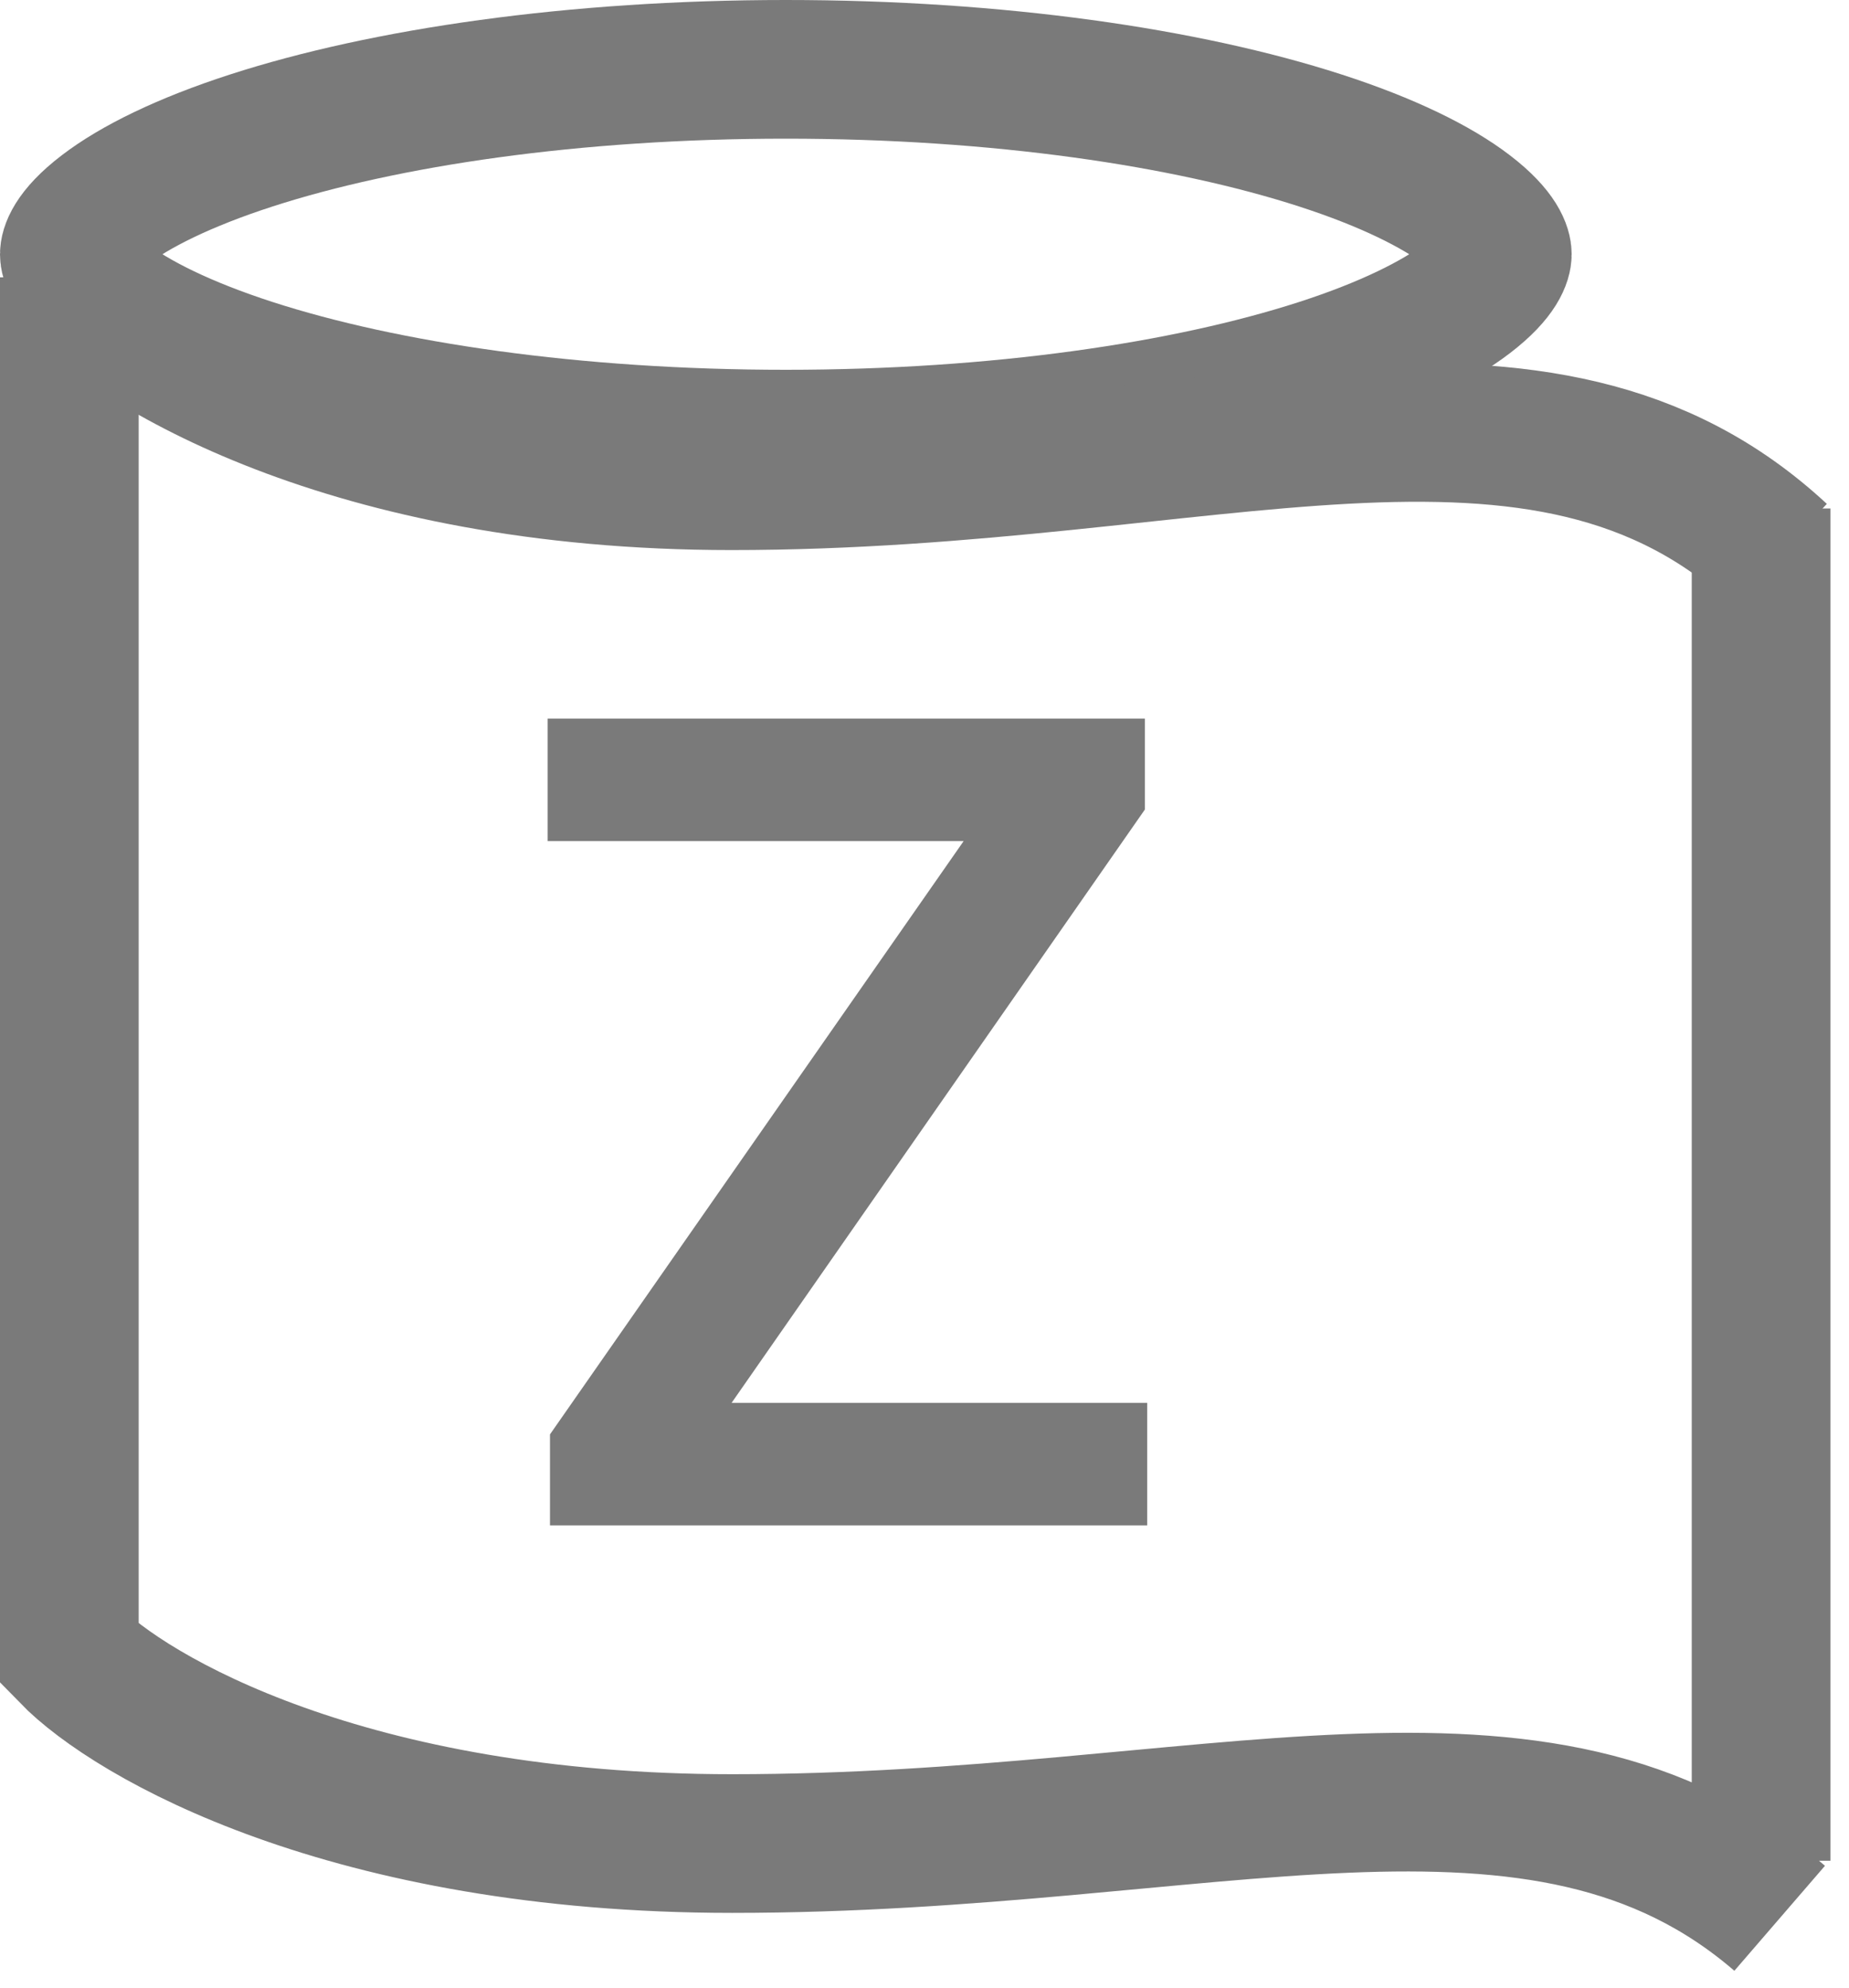
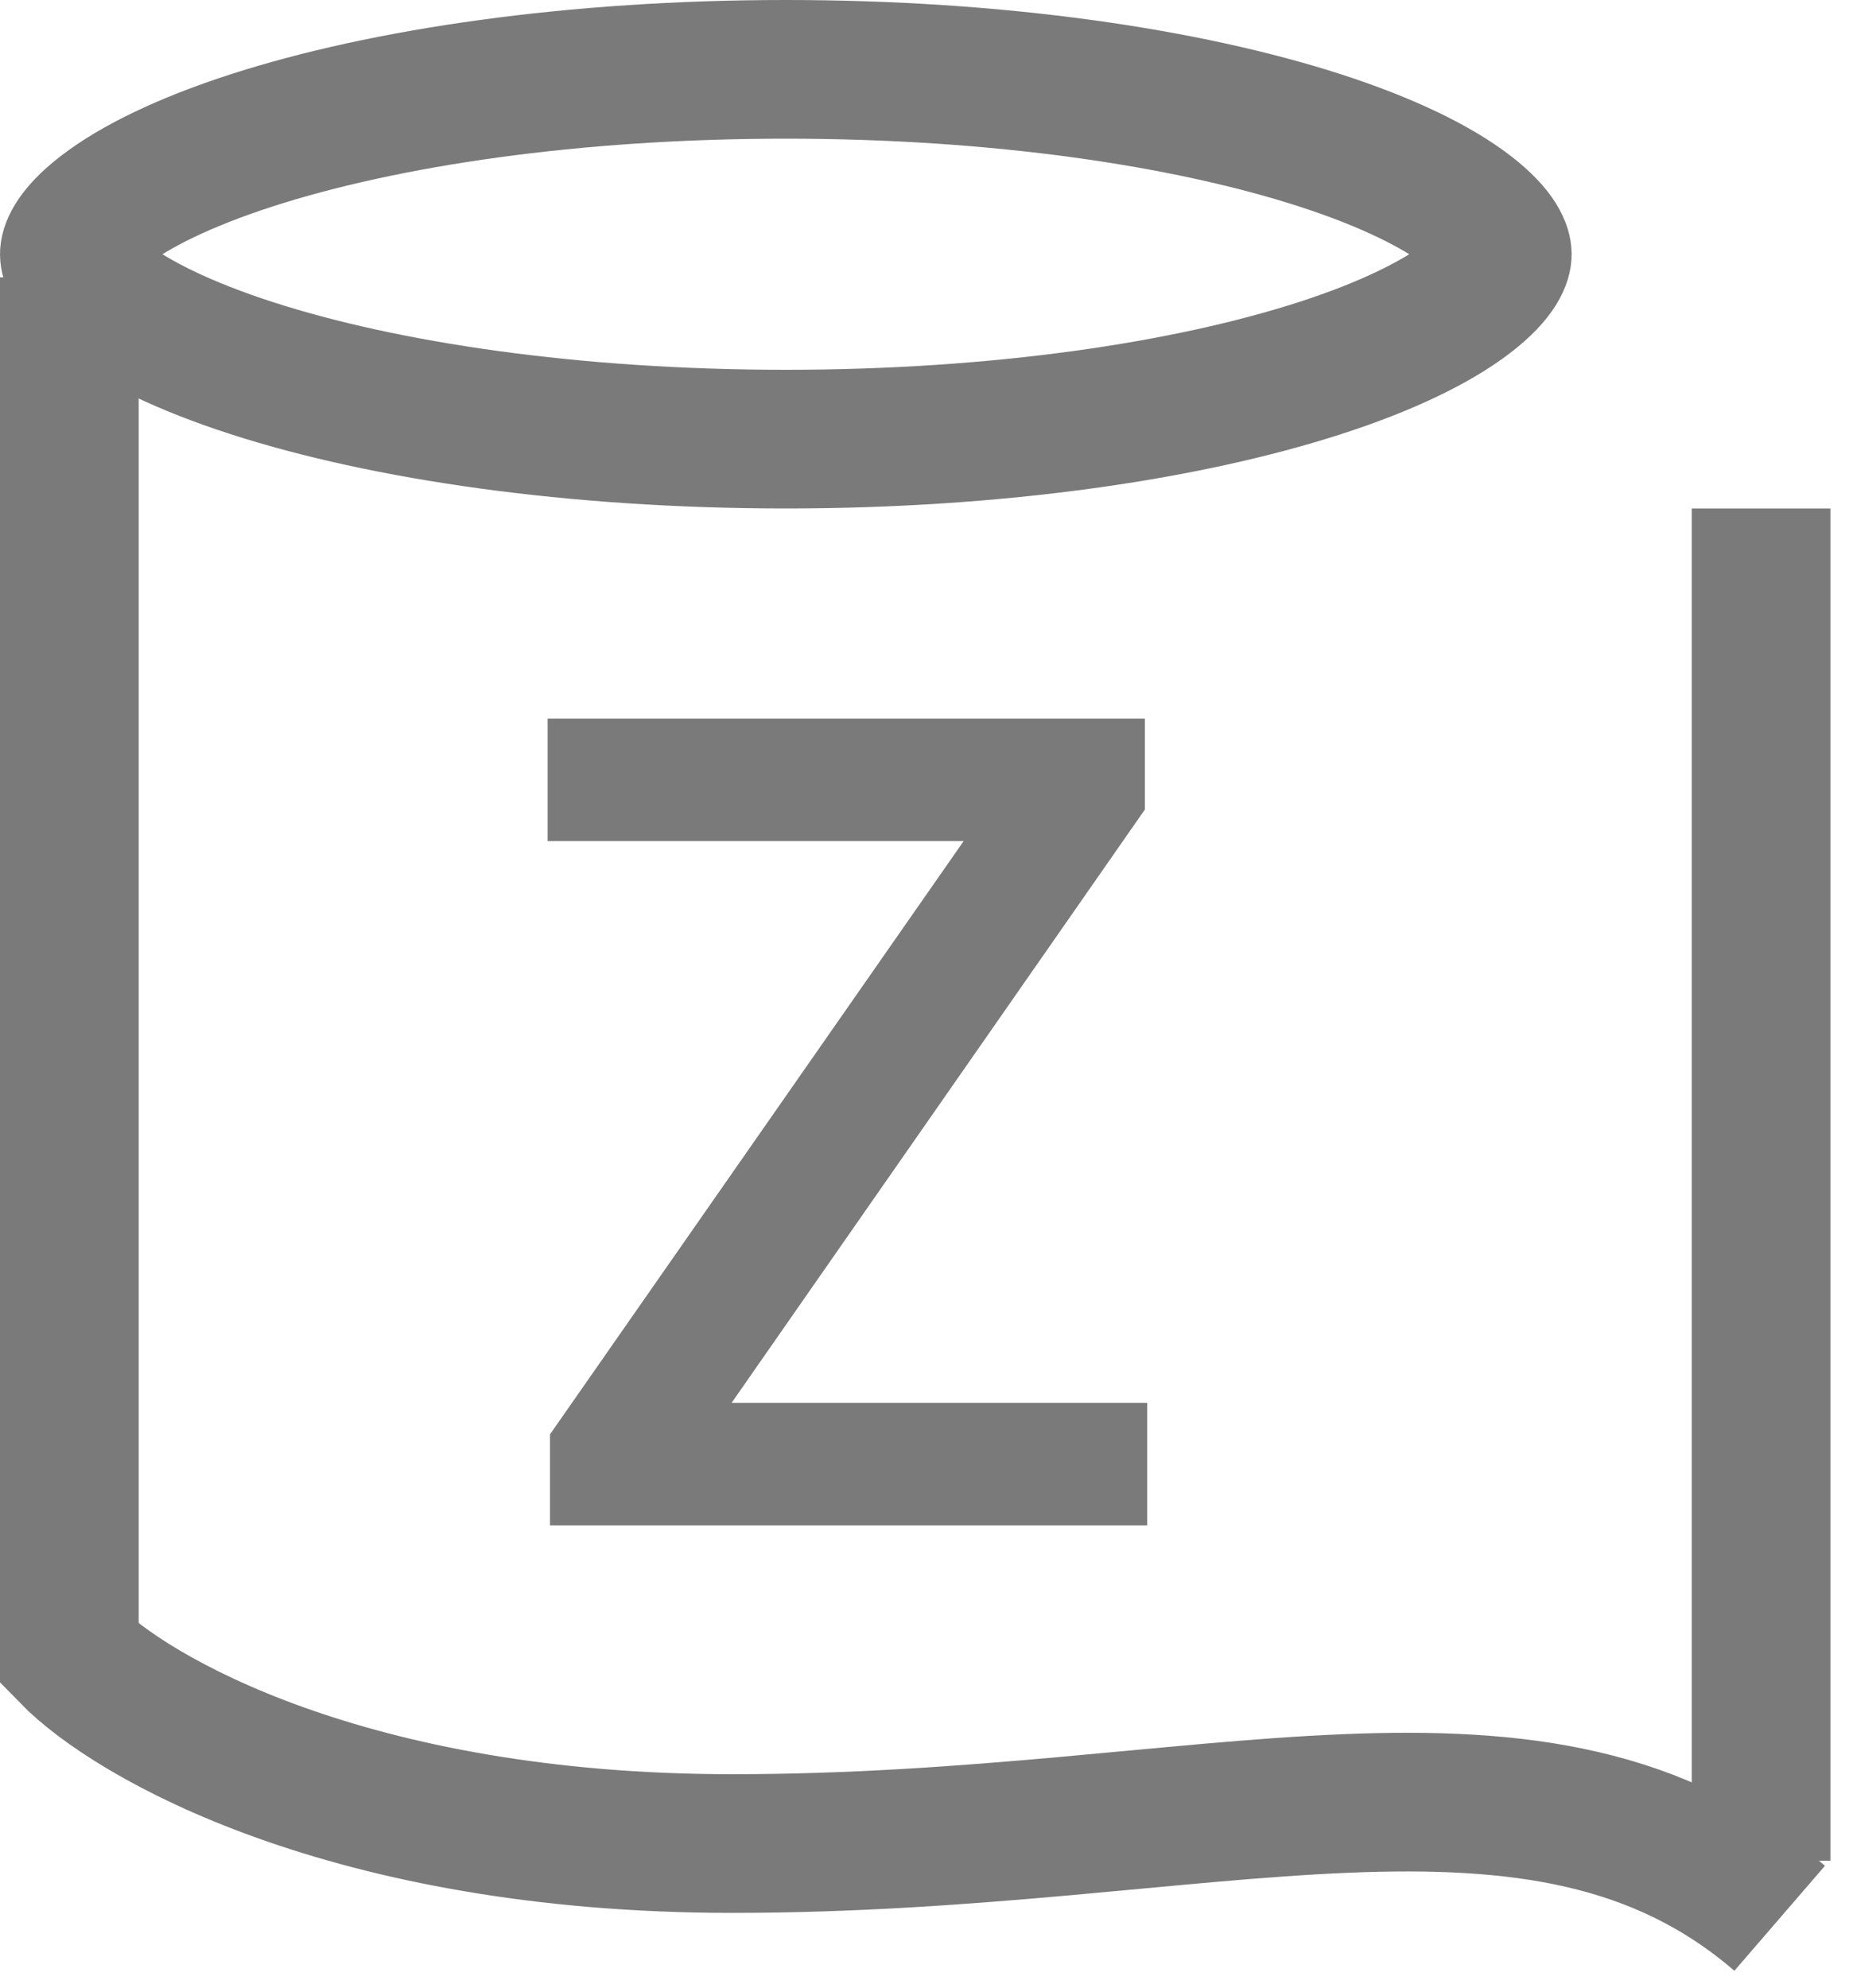
<svg xmlns="http://www.w3.org/2000/svg" width="40" height="43" viewBox="0 0 40 43" fill="none">
  <path d="M17 1.5C21.582 1.5 25.669 2.103 28.56 3.038C30.013 3.508 31.081 4.036 31.753 4.551C32.447 5.082 32.5 5.417 32.5 5.5C32.5 5.583 32.447 5.918 31.753 6.449C31.081 6.964 30.013 7.492 28.56 7.962C25.669 8.897 21.582 9.5 17 9.5C12.418 9.5 8.331 8.897 5.44 7.962C3.987 7.492 2.92 6.964 2.247 6.449C1.552 5.918 1.5 5.583 1.5 5.5C1.5 5.417 1.552 5.082 2.247 4.551C2.92 4.036 3.987 3.508 5.44 3.038C8.331 2.103 12.418 1.5 17 1.5Z" stroke="#7A7A7A" stroke-width="3" />
  <path d="M11.898 33V31.031L20.847 18.196H11.847V15.546H24.767V17.514L15.827 30.349H24.818V33H11.898Z" fill="#7A7A7A" />
-   <path d="M1.5 6C2.826 7.467 7.547 10.4 15.823 10.4C26.167 10.4 33.328 7.2 38.5 12" stroke="#7A7A7A" stroke-width="3" />
  <path d="M1.5 6V35.787C2.828 37.153 7.555 39.883 15.84 39.883C26.197 39.883 33.322 37.032 38.5 41.5M38.098 40.255V11" stroke="#7A7A7A" stroke-width="3" />
</svg>